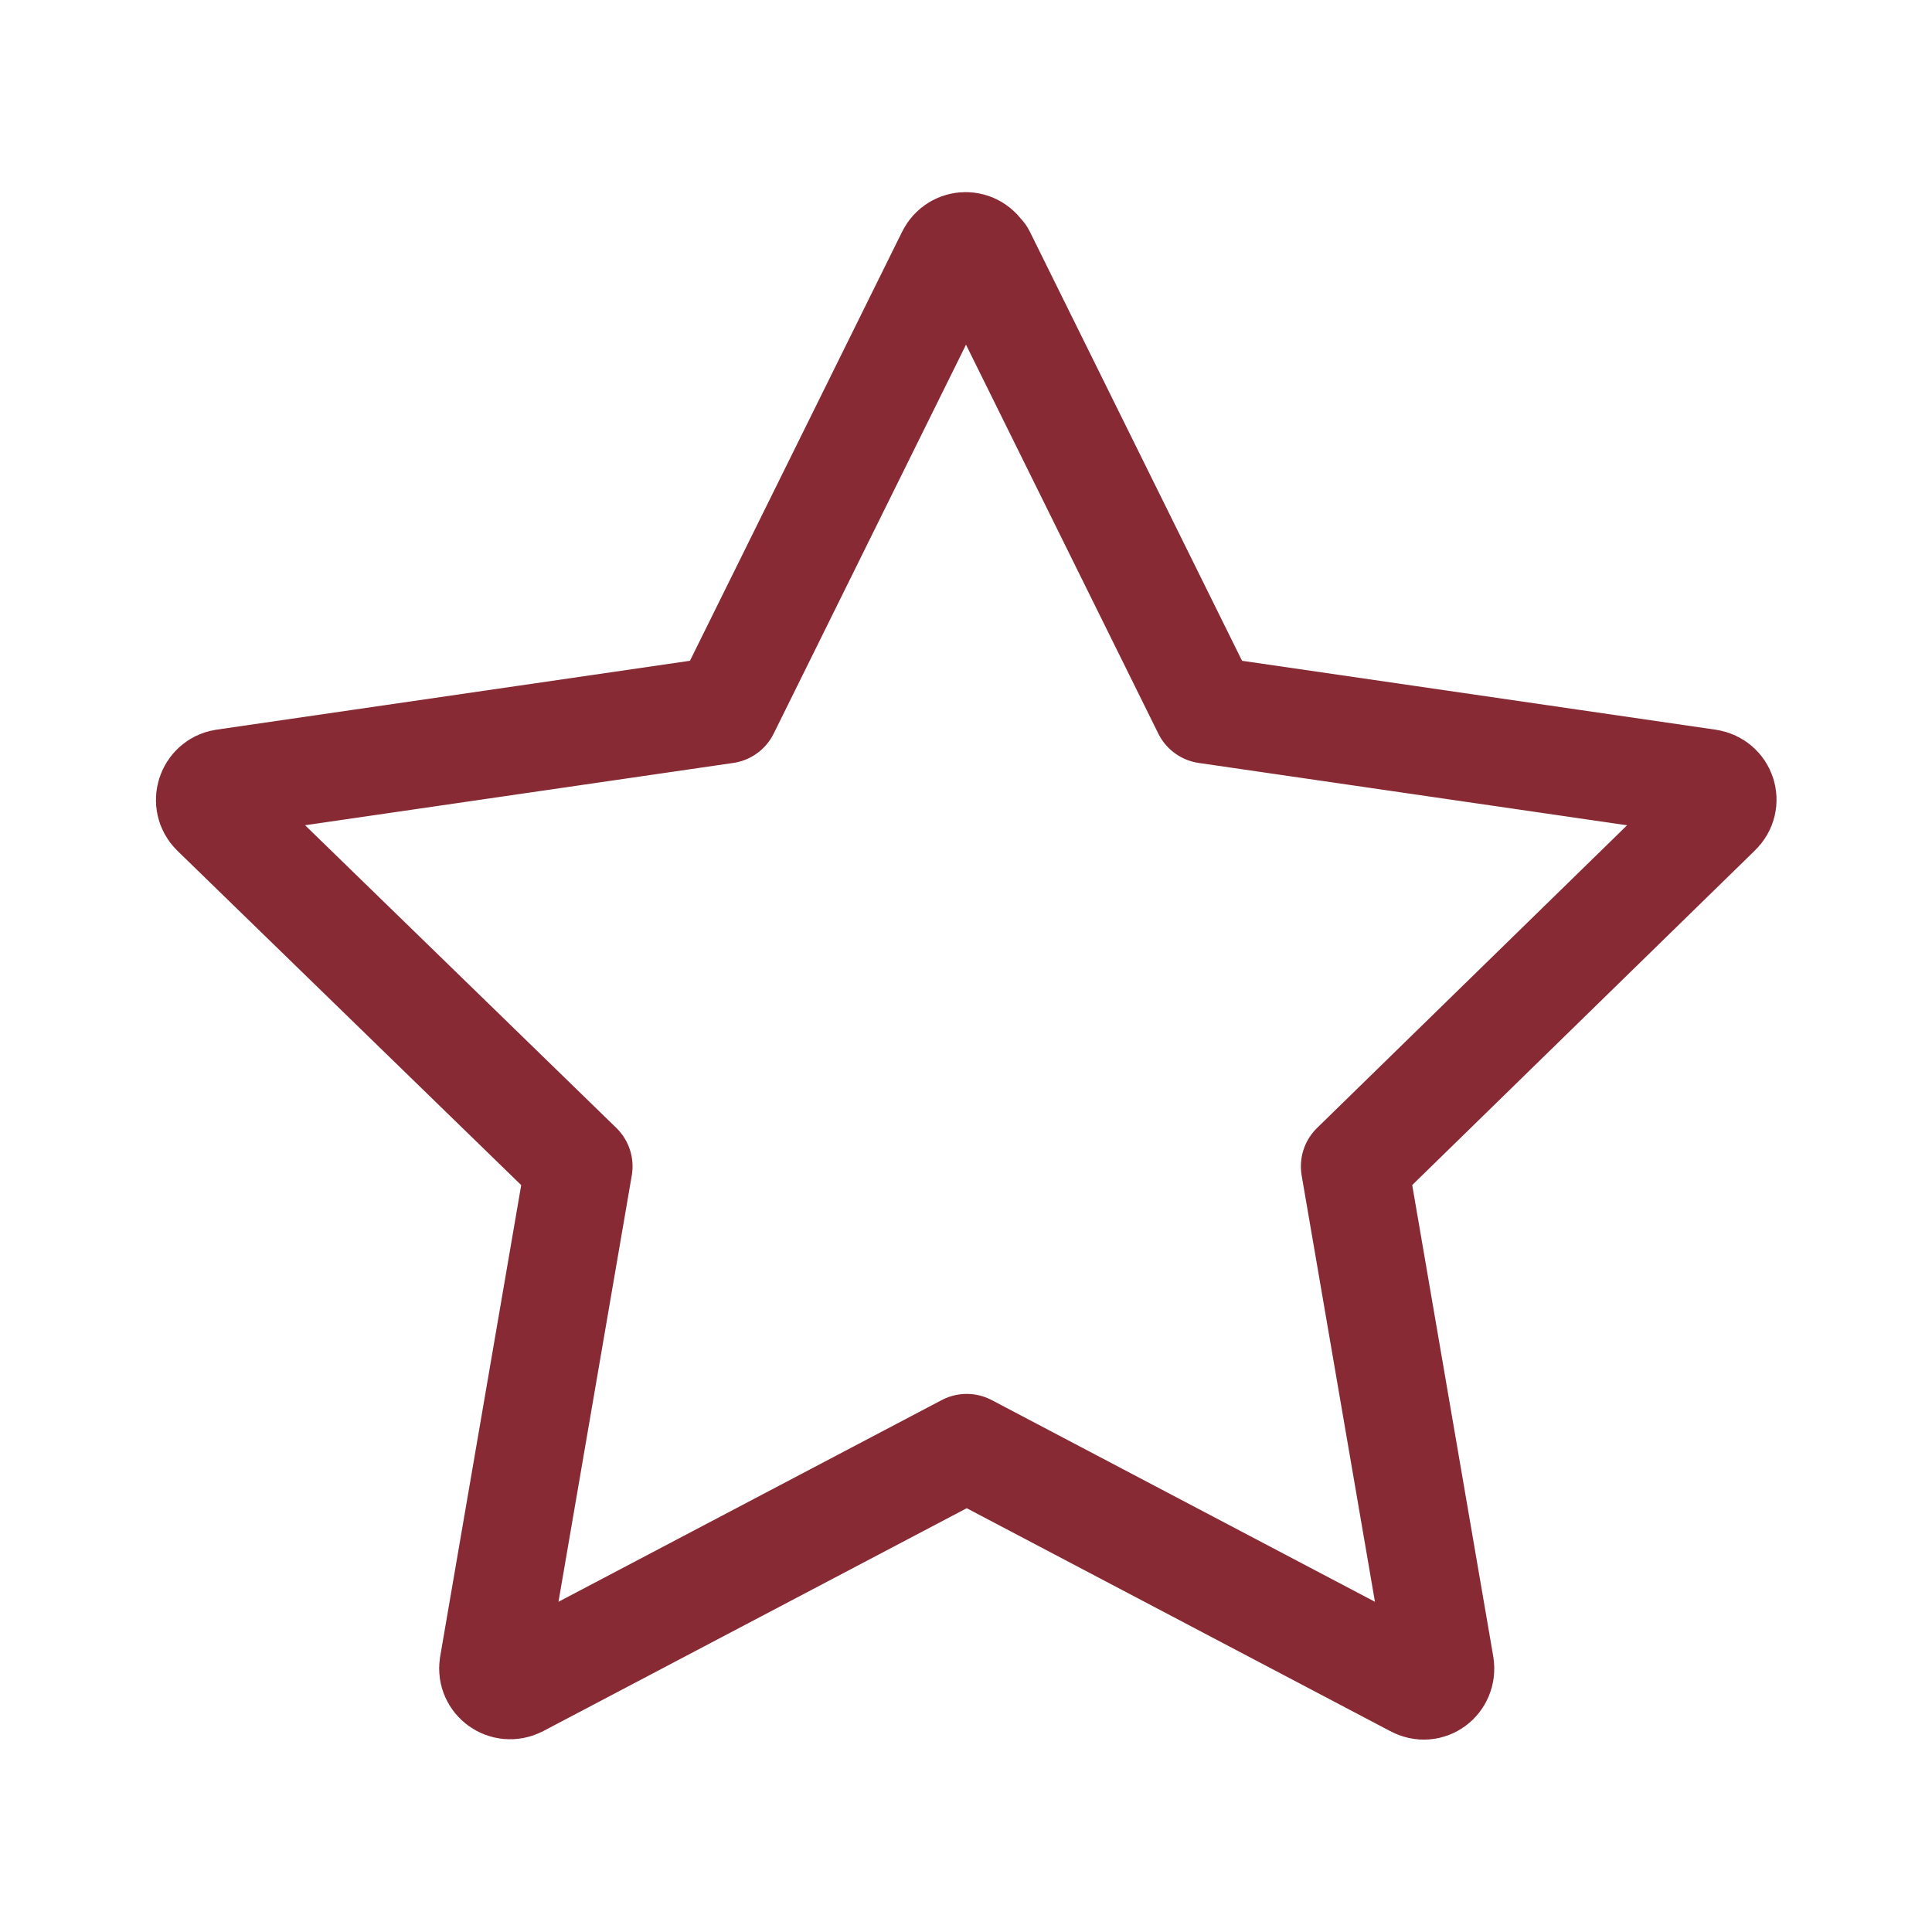
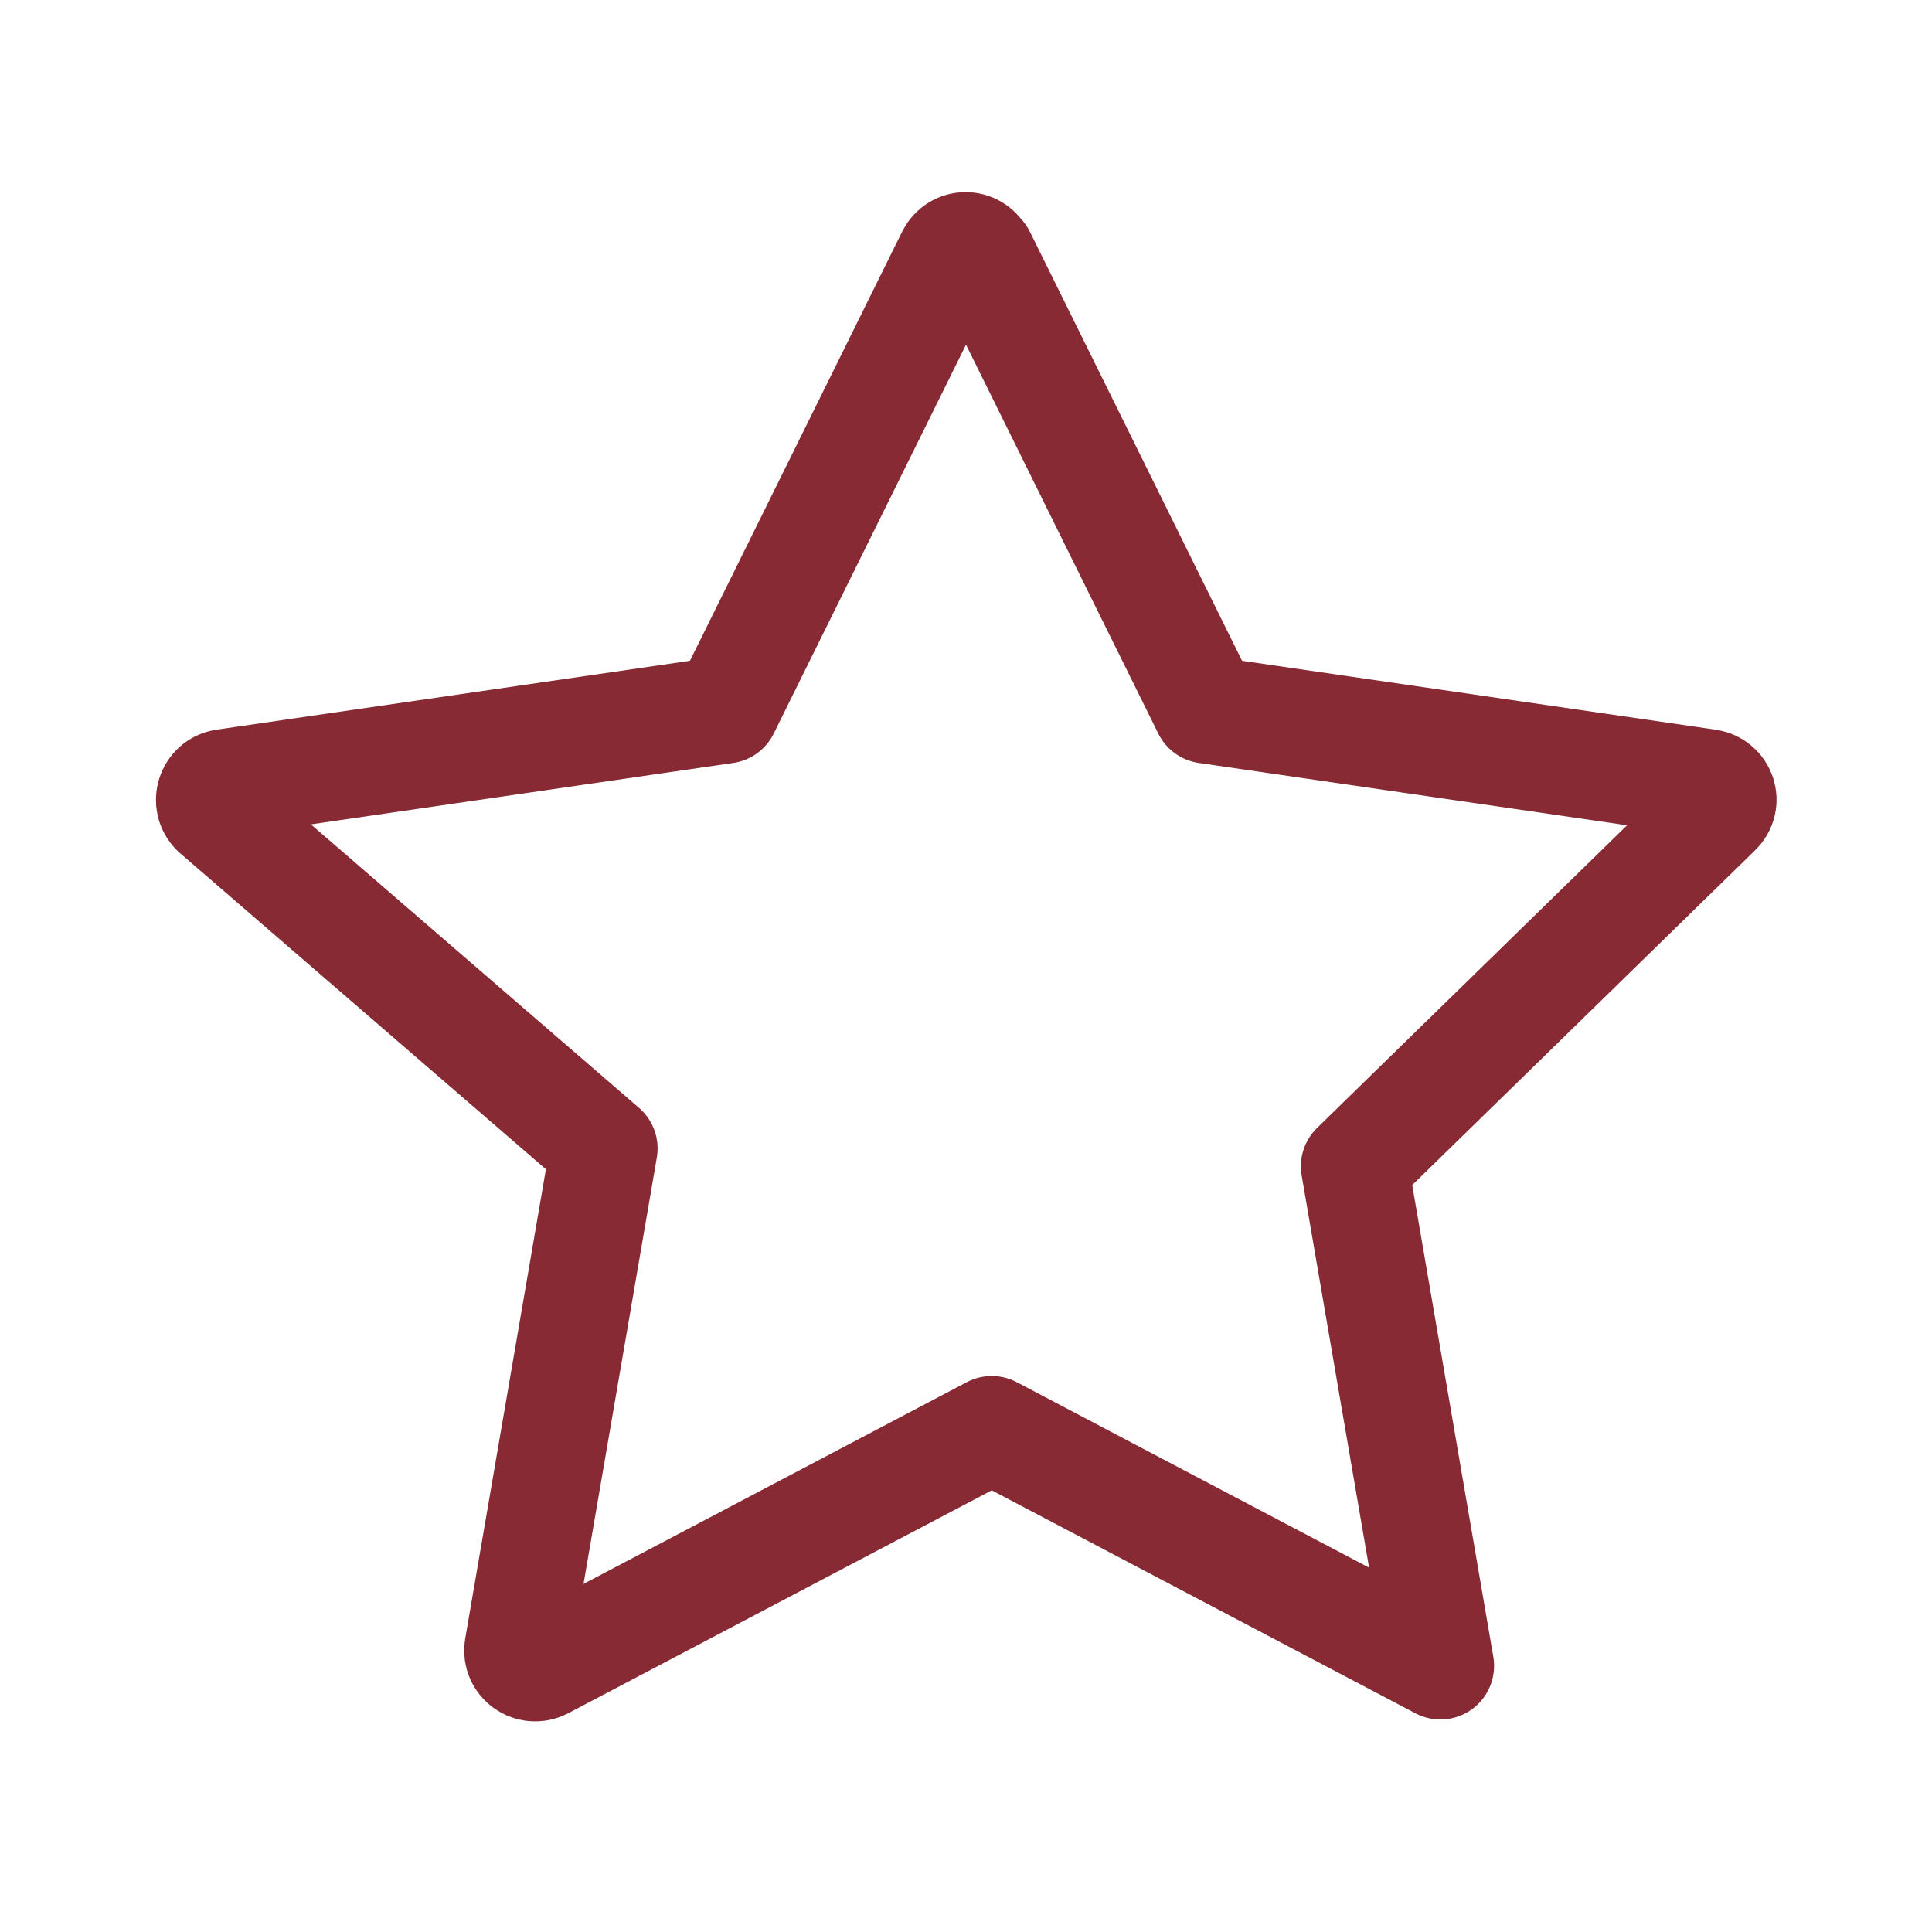
<svg xmlns="http://www.w3.org/2000/svg" id="Layer_2" viewBox="0 0 27 27">
  <defs>
    <style>.cls-1{fill:none;stroke:#872a34;stroke-linecap:round;stroke-linejoin:round;stroke-width:1.5px;}</style>
  </defs>
-   <path class="cls-1" d="M13.72,3.57l3.14,6.35,7.01,1.02c.2,.03,.28,.27,.13,.41l-5.07,4.95,1.2,6.98c.03,.2-.17,.35-.35,.25l-6.27-3.3-6.27,3.3c-.18,.09-.38-.06-.35-.25l1.2-6.98L3,11.35c-.14-.14-.06-.38,.13-.41l7.01-1.02,3.14-6.35c.09-.18,.34-.18,.43,0Z" />
+   <path class="cls-1" d="M13.72,3.57l3.14,6.35,7.01,1.02c.2,.03,.28,.27,.13,.41l-5.07,4.95,1.2,6.98l-6.27-3.3-6.27,3.3c-.18,.09-.38-.06-.35-.25l1.2-6.98L3,11.35c-.14-.14-.06-.38,.13-.41l7.01-1.02,3.14-6.35c.09-.18,.34-.18,.43,0Z" />
</svg>